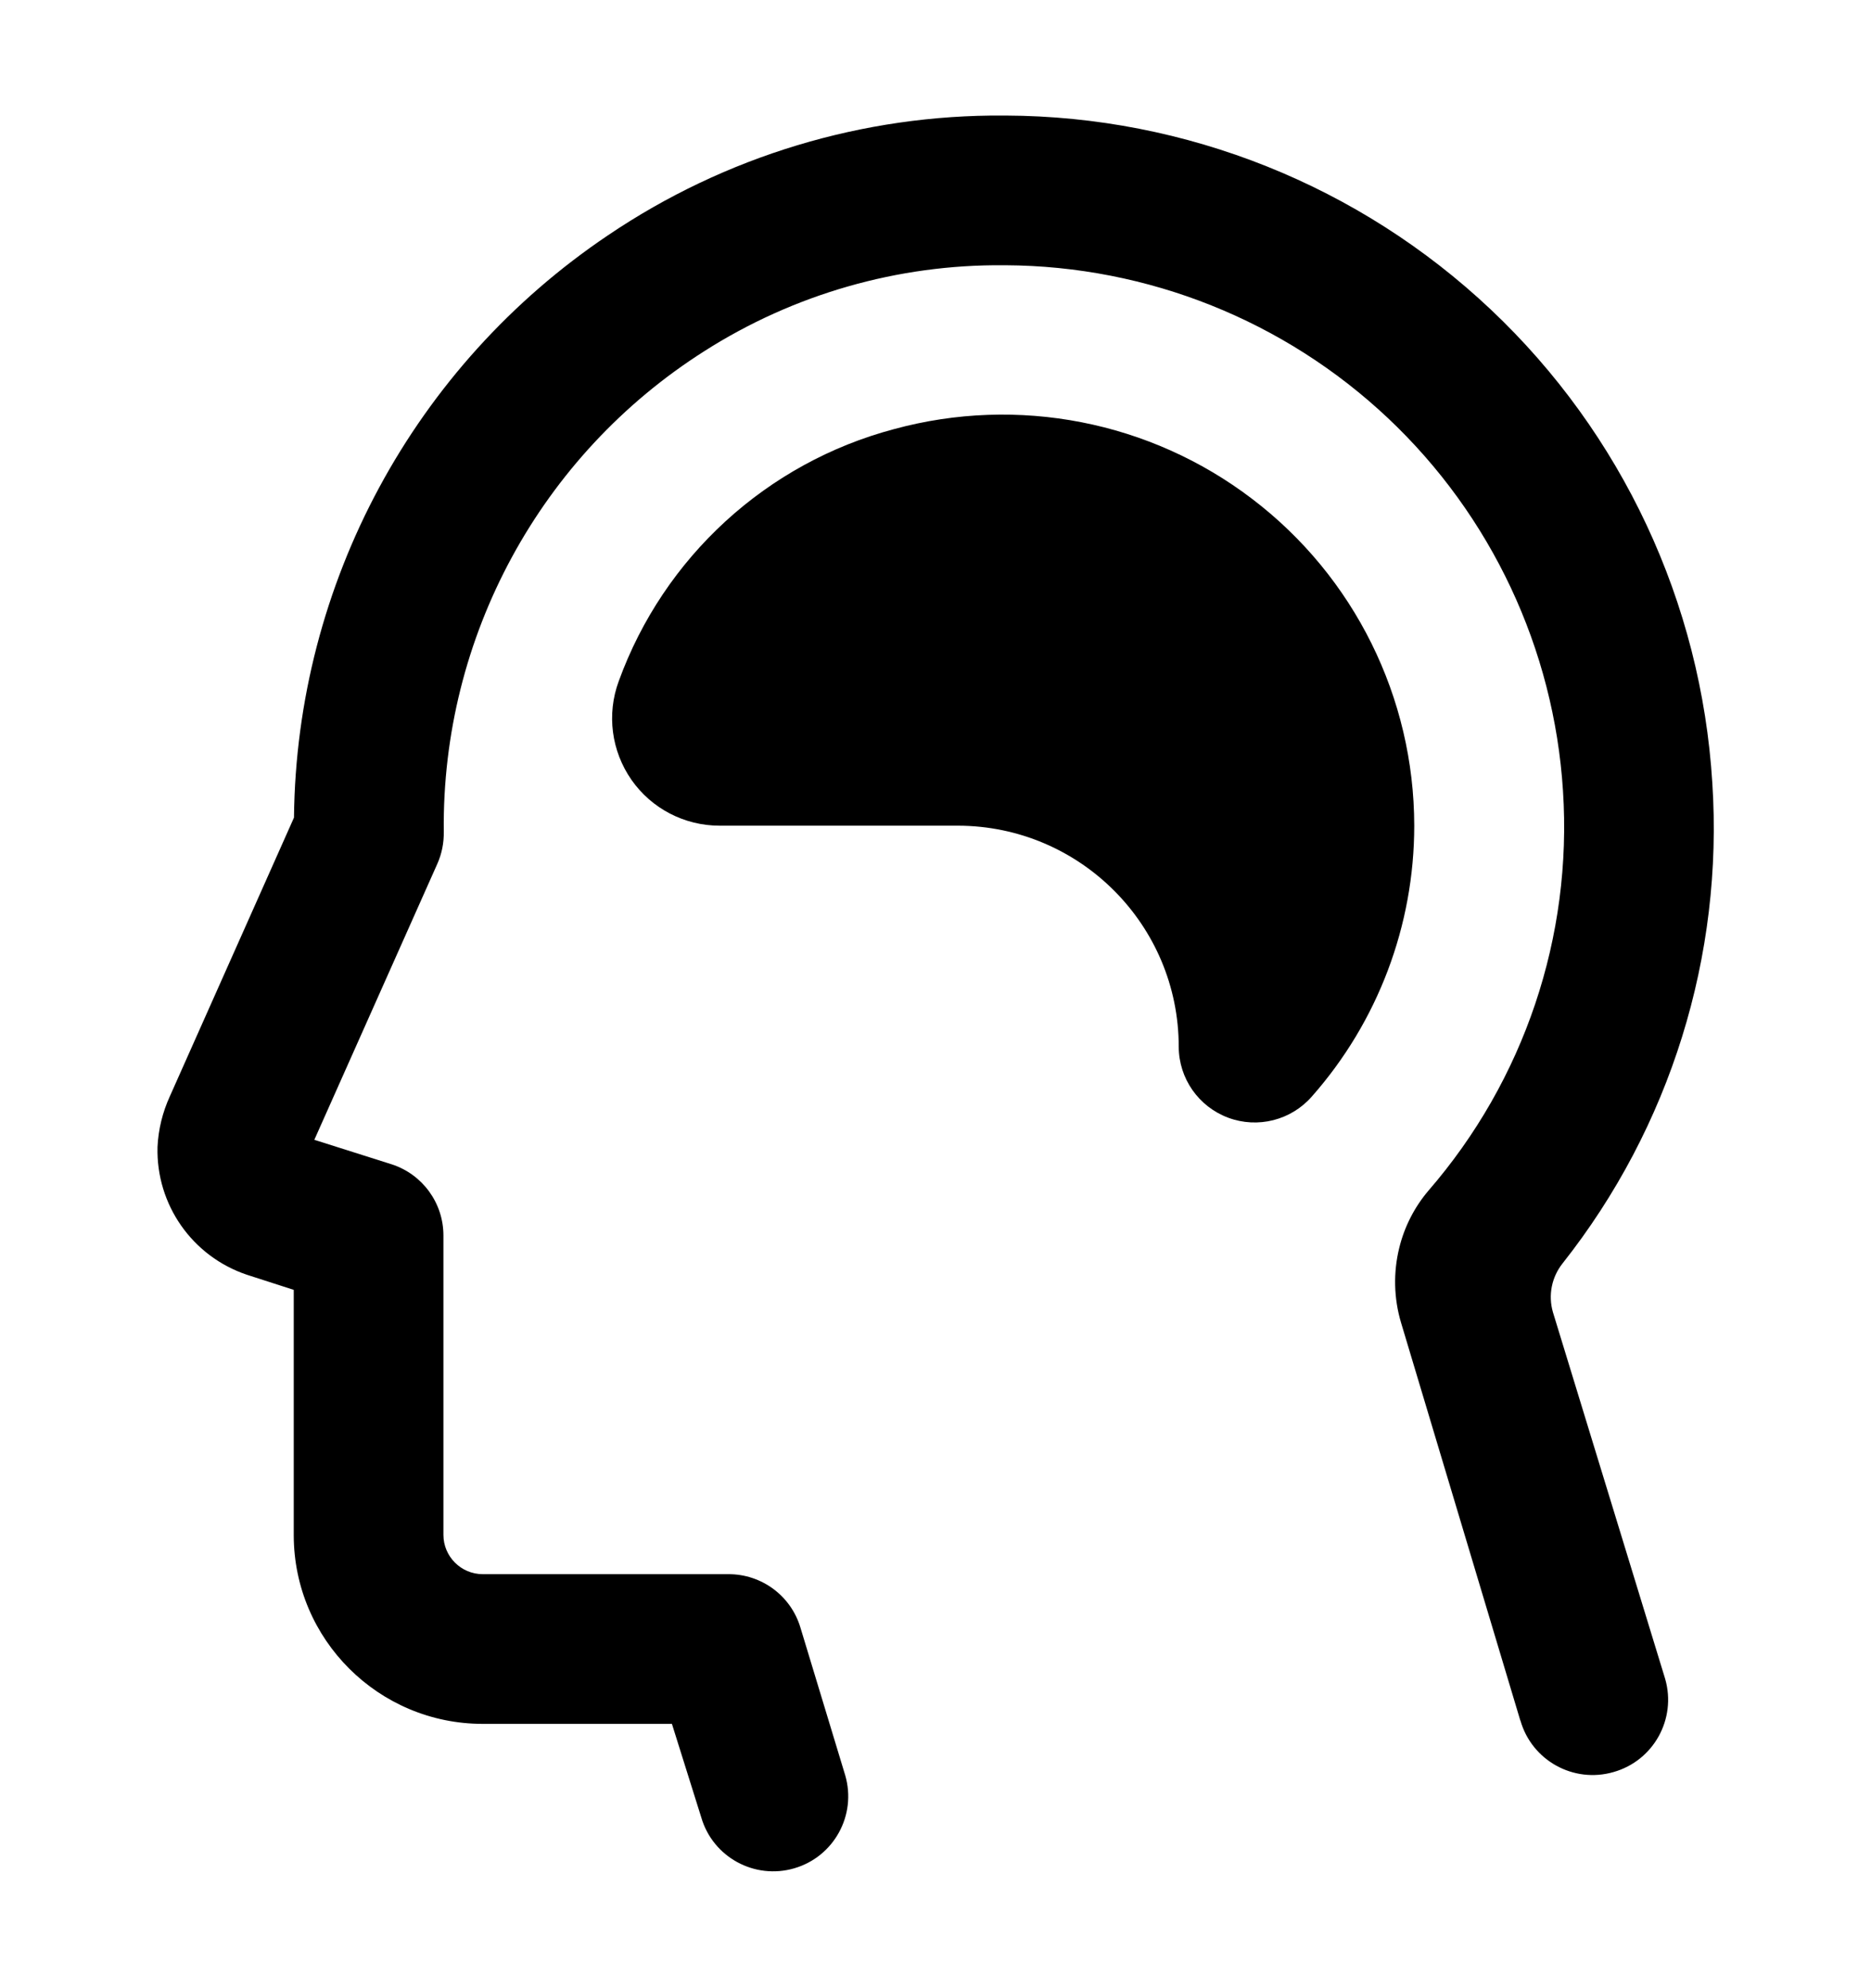
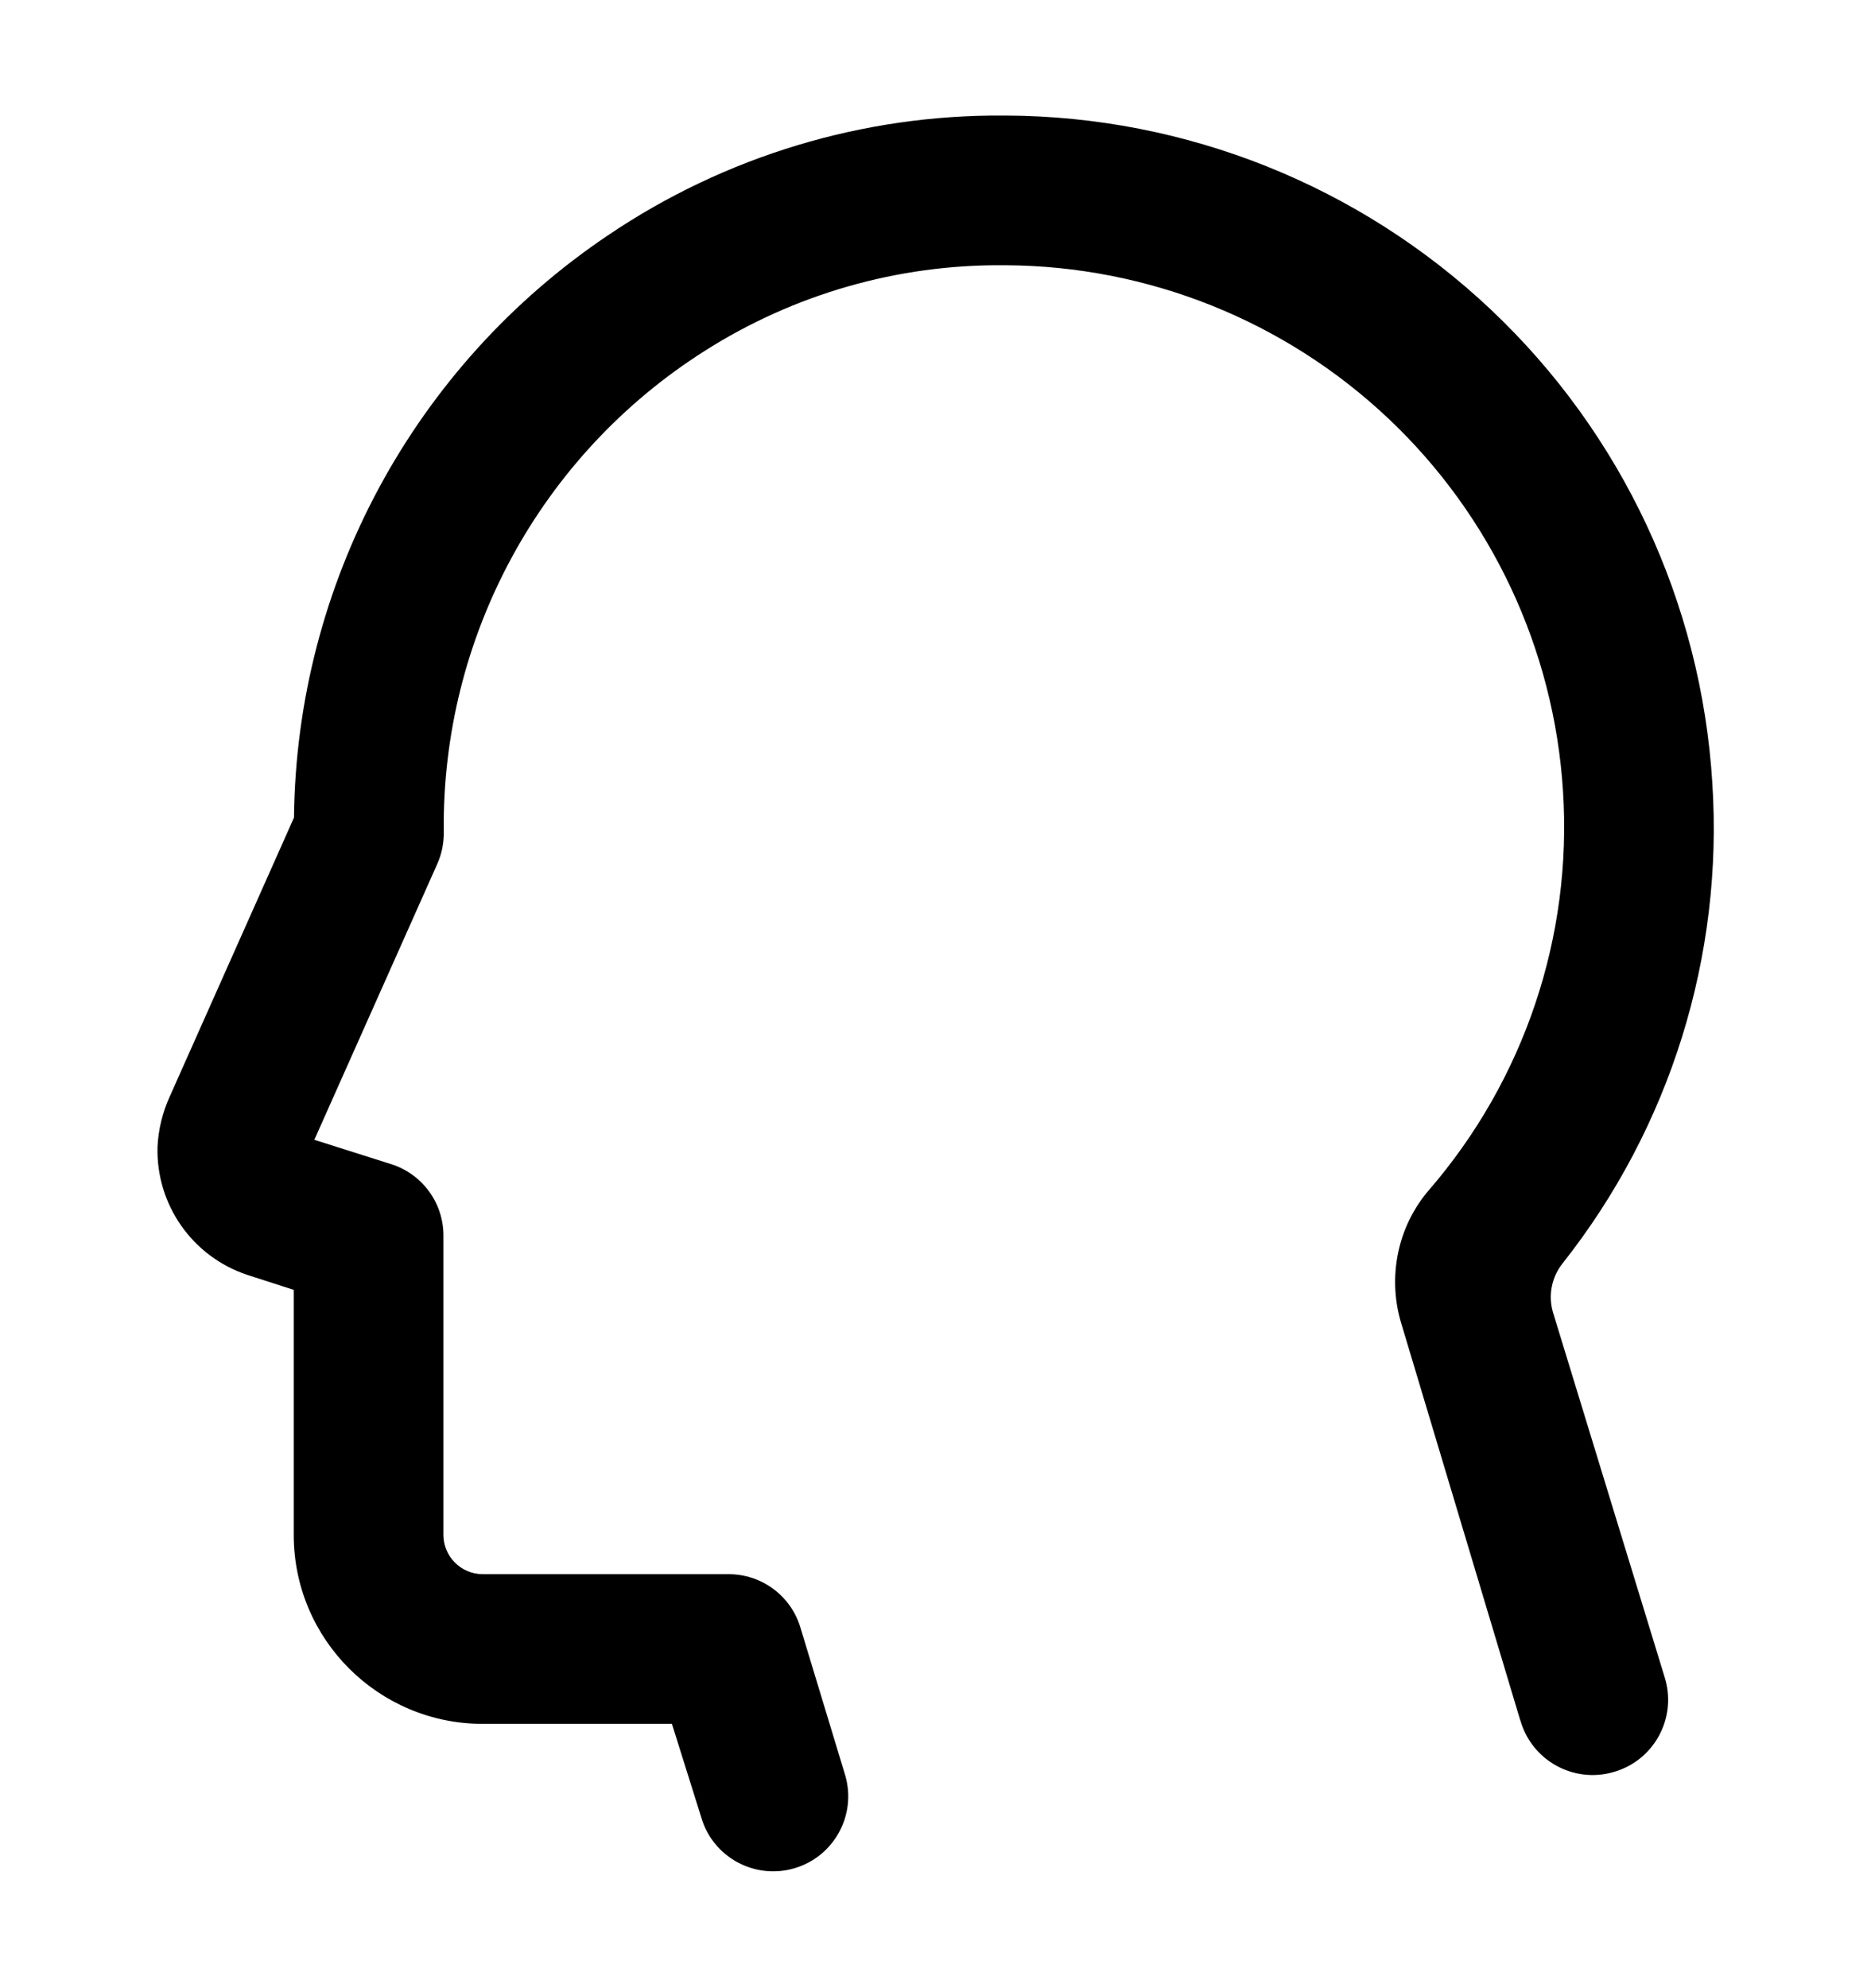
<svg xmlns="http://www.w3.org/2000/svg" width="16" height="17" viewBox="0 0 16 17" fill="none">
  <g clip-path="url(#clip0_1639_65634)">
    <path d="M2.112 10.9L2.512 11.029V13.129C2.514 14.019 3.238 14.74 4.128 14.74H5.746L5.997 15.54C6.096 15.88 6.453 16.074 6.792 15.975C7.132 15.876 7.327 15.52 7.228 15.18L6.845 13.917C6.764 13.645 6.513 13.459 6.229 13.46H4.128C3.943 13.46 3.792 13.309 3.792 13.124V10.564C3.792 10.287 3.614 10.042 3.351 9.956L2.688 9.746L3.739 7.388C3.778 7.301 3.797 7.206 3.795 7.109C3.777 5.447 4.62 3.893 6.024 3.002C6.788 2.515 7.678 2.26 8.584 2.268H8.598C9.815 2.274 10.984 2.741 11.869 3.575C12.754 4.409 13.289 5.549 13.366 6.762C13.447 8.009 13.034 9.236 12.216 10.18C12.096 10.321 12.01 10.489 11.966 10.669C11.914 10.88 11.919 11.101 11.981 11.309L13.001 14.711H13.002C13.099 15.053 13.456 15.251 13.798 15.152C14.141 15.055 14.338 14.698 14.24 14.356L13.28 11.22C13.238 11.075 13.269 10.92 13.363 10.802C14.283 9.638 14.739 8.174 14.643 6.694C14.548 5.153 13.871 3.706 12.749 2.647C11.626 1.587 10.143 0.994 8.6 0.988H8.584C7.379 0.979 6.2 1.336 5.202 2.01C3.54 3.127 2.535 4.989 2.514 6.991L1.452 9.375C1.39 9.511 1.354 9.657 1.347 9.807C1.334 10.3 1.644 10.743 2.112 10.9L2.112 10.9Z" fill="black" />
-     <path d="M12.094 7.06C12.093 5.964 11.581 4.93 10.708 4.266C9.836 3.601 8.704 3.381 7.646 3.669C6.556 3.958 5.676 4.764 5.291 5.825C5.187 6.107 5.228 6.421 5.4 6.668C5.572 6.914 5.853 7.06 6.154 7.06H8.192C9.235 7.062 10.08 7.908 10.08 8.951C10.081 9.221 10.249 9.462 10.503 9.557C10.756 9.651 11.041 9.579 11.219 9.375C11.783 8.736 12.094 7.913 12.094 7.06Z" fill="black" />
  </g>
  <defs>
    <clipPath id="clip0_1639_65634">
      <rect width="16" height="16" fill="white" transform="translate(0 0.5)" />
    </clipPath>
  </defs>
</svg>